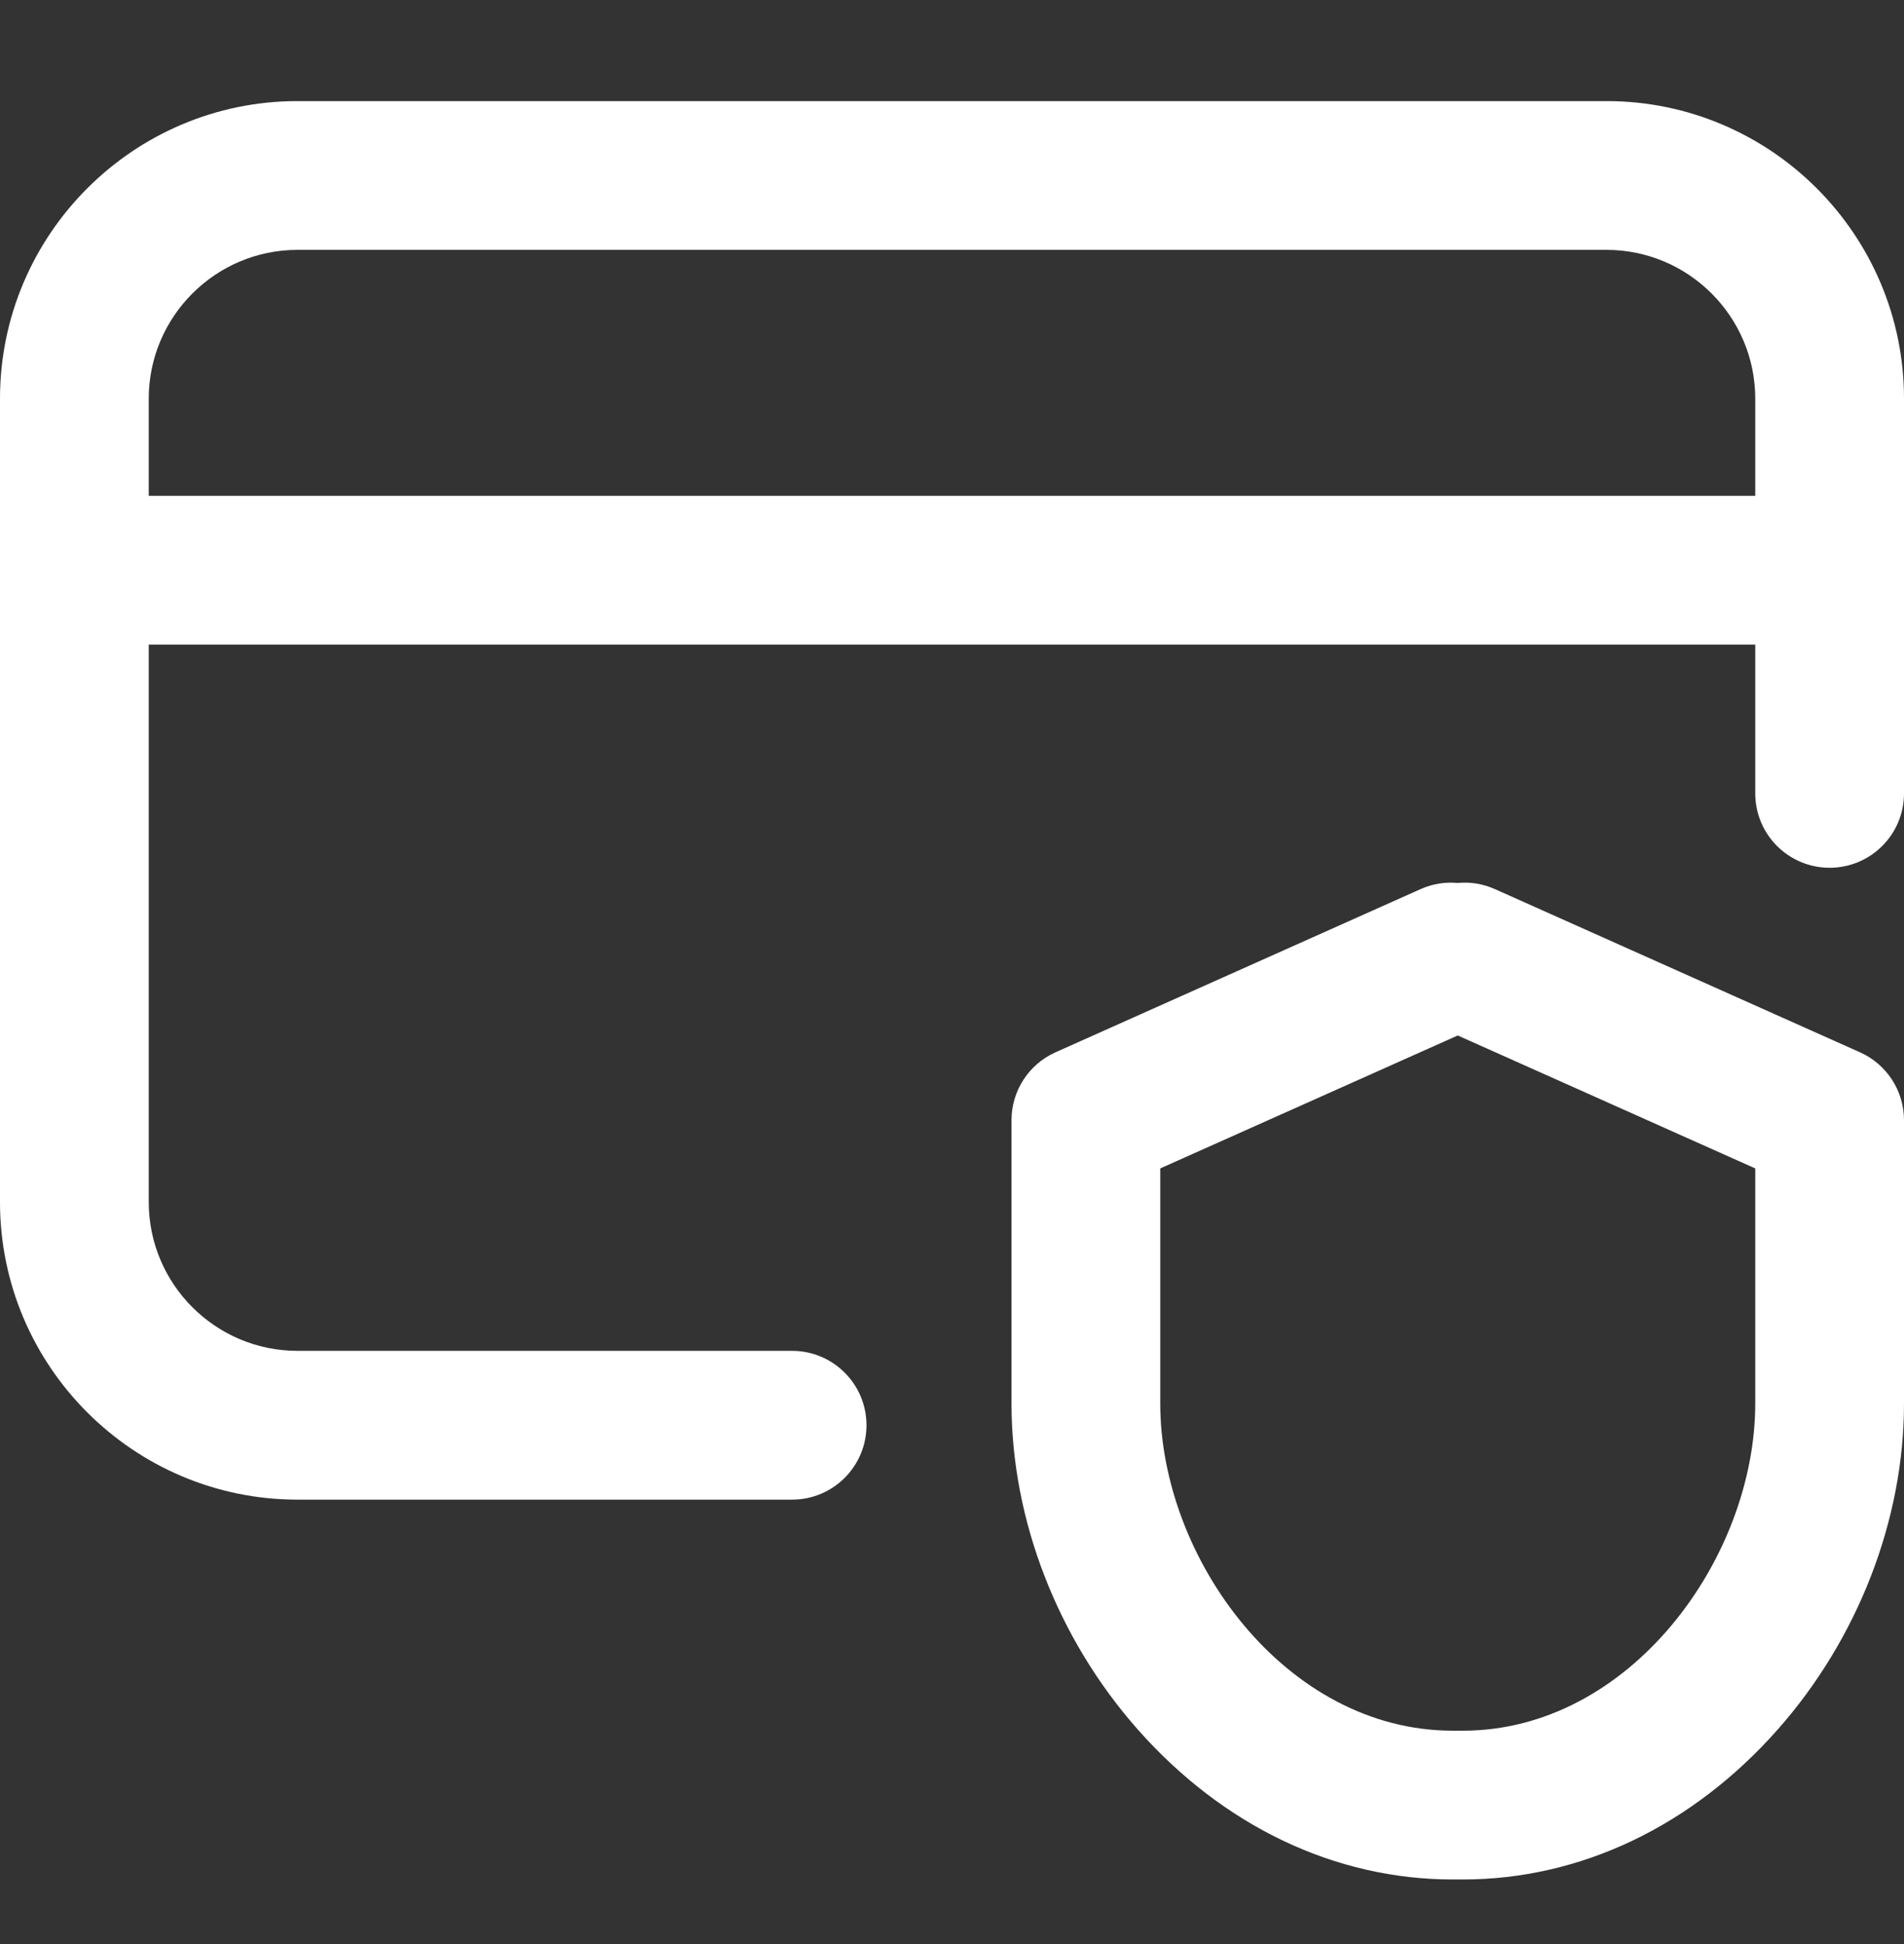
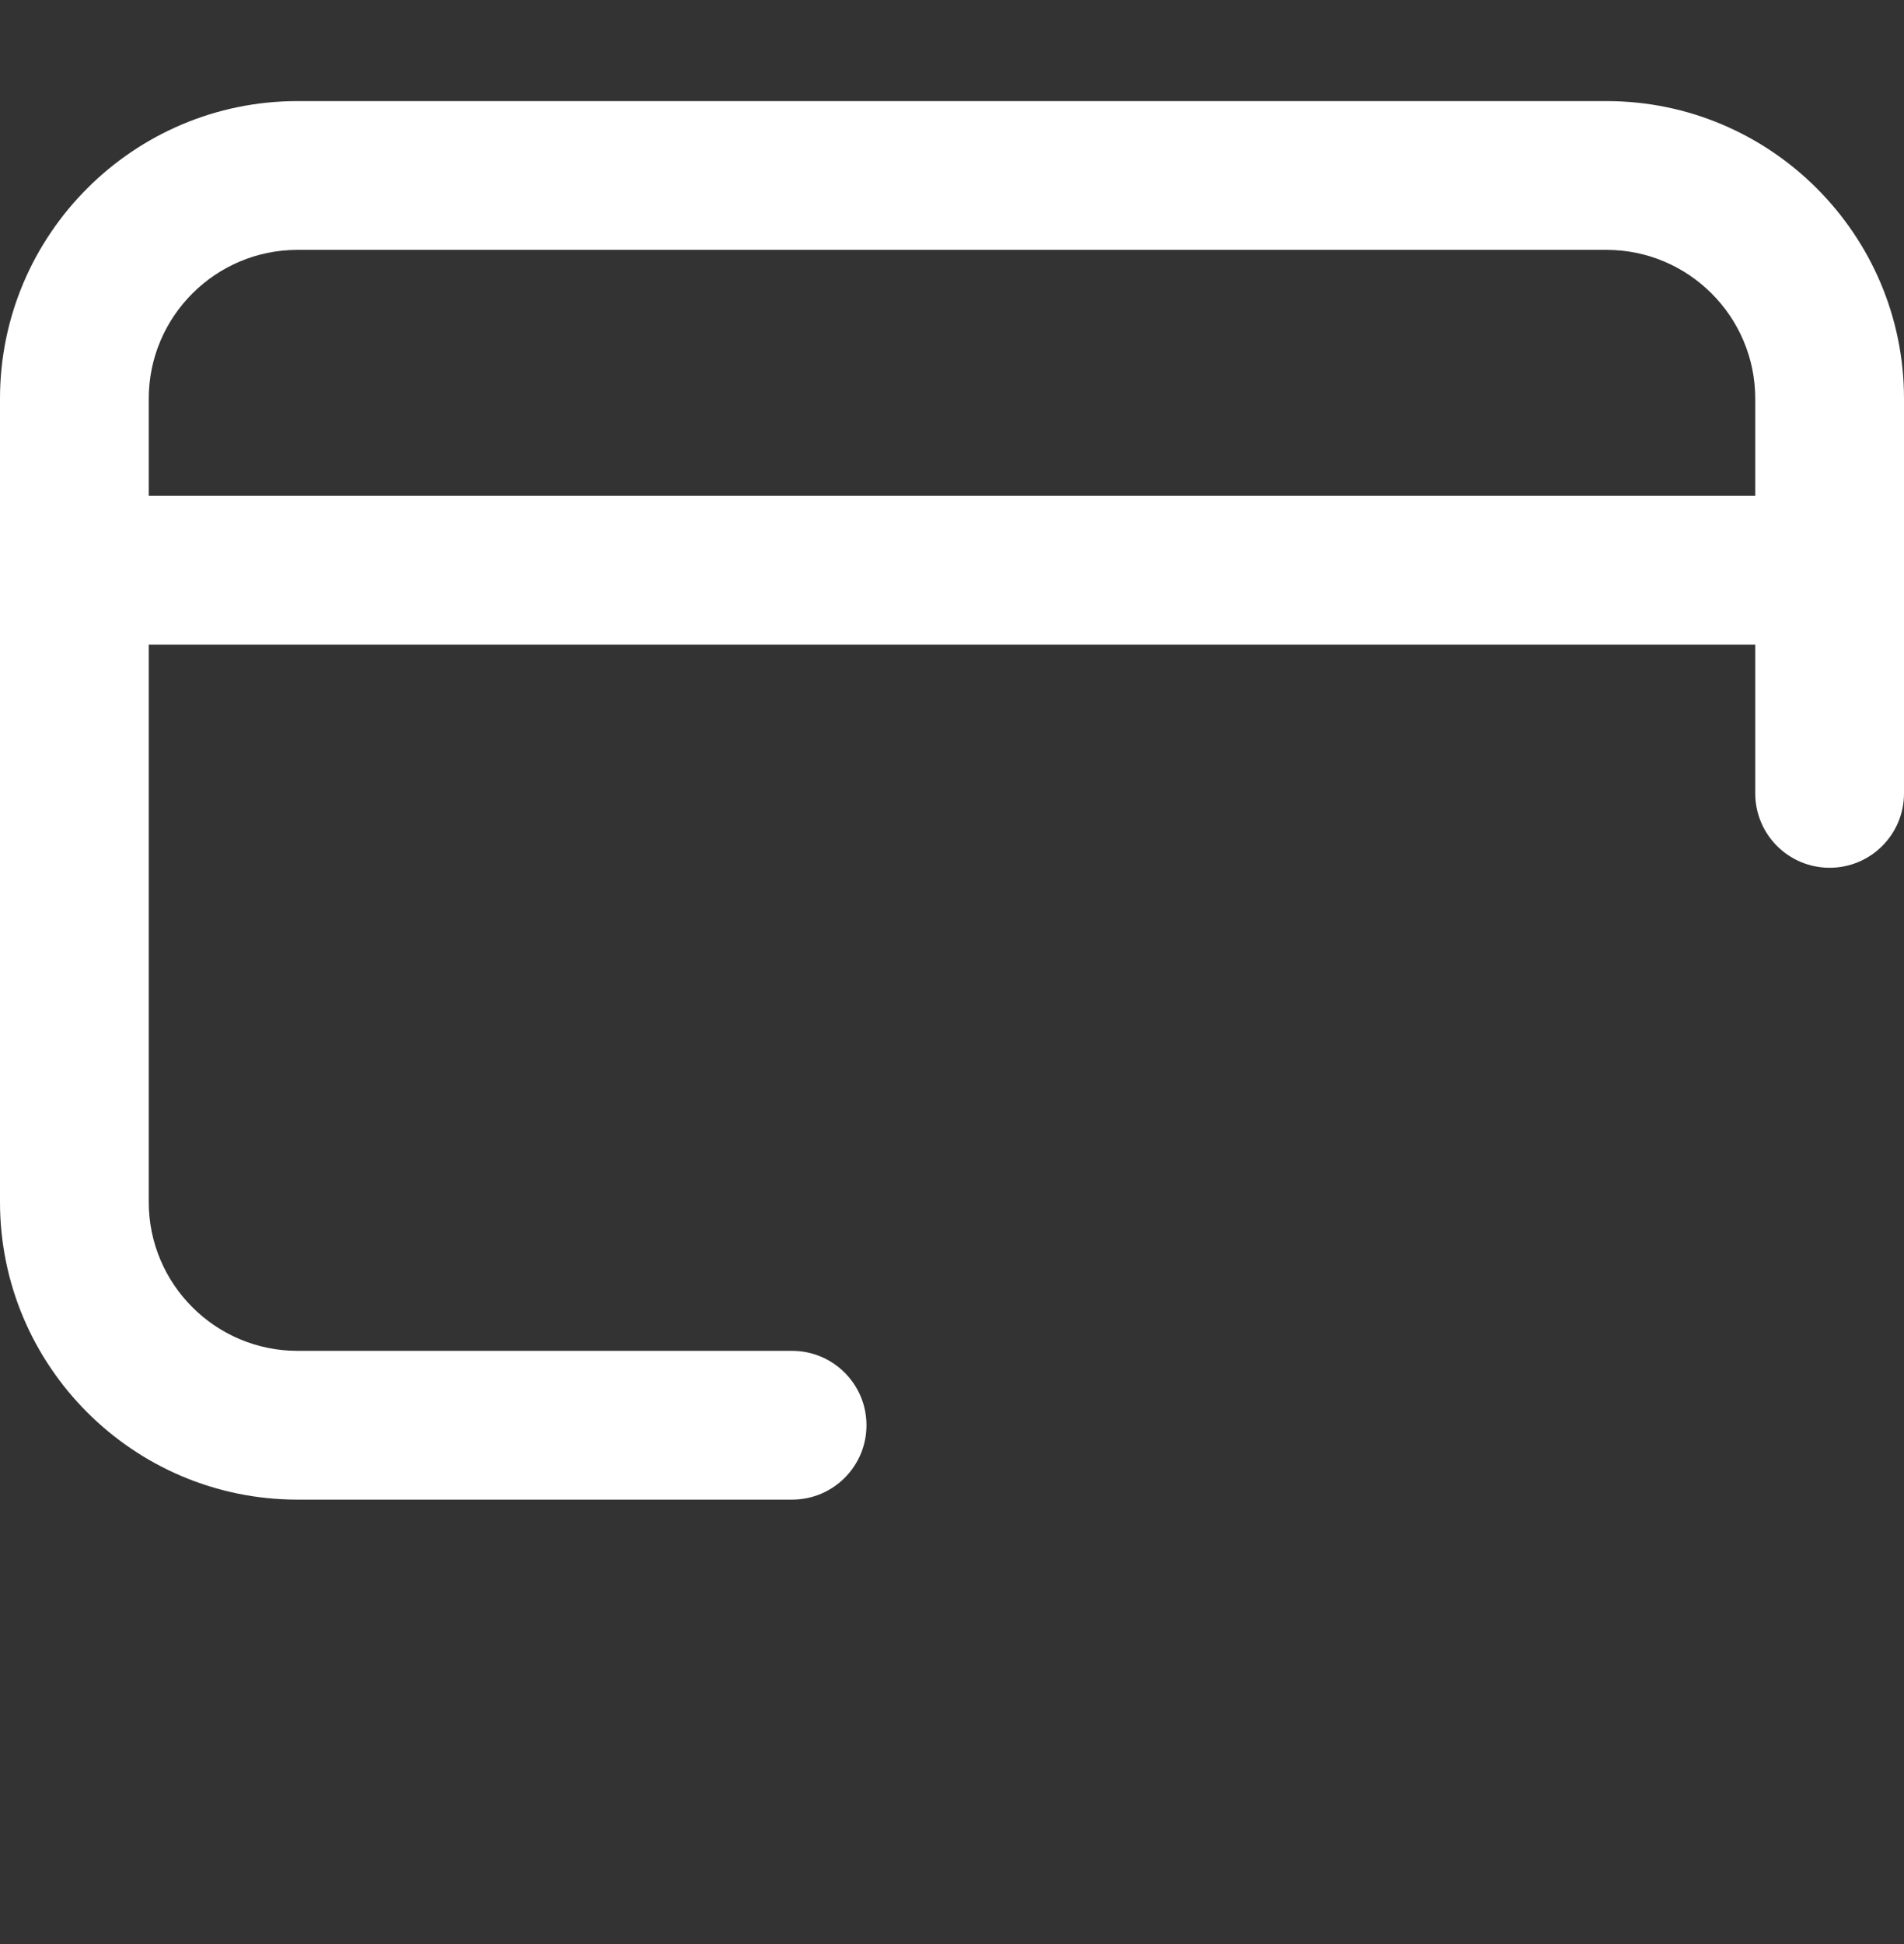
<svg xmlns="http://www.w3.org/2000/svg" width="48" height="49" viewBox="0 0 48 49" fill="none">
  <rect x="0" y="0" width="48" height="49" fill="#333333" stroke="none" />
-   <path d="M46.89 26.523L37.687 22.41C37.382 22.274 37.06 22.225 36.75 22.255C36.44 22.226 36.118 22.274 35.813 22.41L26.61 26.523C25.935 26.824 25.5 27.495 25.5 28.235V35.375C25.5 38.307 26.659 41.3 28.679 43.587C30.836 46.028 33.657 47.372 36.623 47.372H36.877C39.843 47.372 42.664 46.028 44.821 43.587C46.841 41.3 48 38.307 48 35.375V28.235C48 27.495 47.565 26.824 46.89 26.523ZM44.25 35.375H44.25C44.25 39.268 41.097 43.622 36.877 43.622H36.623C32.403 43.622 29.25 39.268 29.25 35.375V29.45L36.75 26.099L44.25 29.45V35.375Z" fill="white" />
  <path d="M40.5 2.548H7.5C3.365 2.548 0 5.913 0 10.048V30.298C0 34.434 3.365 37.798 7.5 37.798H19.969C21.004 37.798 21.844 36.959 21.844 35.923C21.844 34.888 21.004 34.048 19.969 34.048H7.5C5.432 34.048 3.75 32.366 3.75 30.298V16.247H44.25V19.997C44.25 21.033 45.089 21.872 46.125 21.872C47.161 21.872 48 21.033 48 19.997V10.048C48 5.913 44.636 2.548 40.5 2.548ZM44.25 12.497H3.75V10.048C3.75 7.981 5.432 6.298 7.5 6.298H40.5C42.568 6.298 44.25 7.981 44.25 10.048V12.497Z" fill="white" />
</svg>